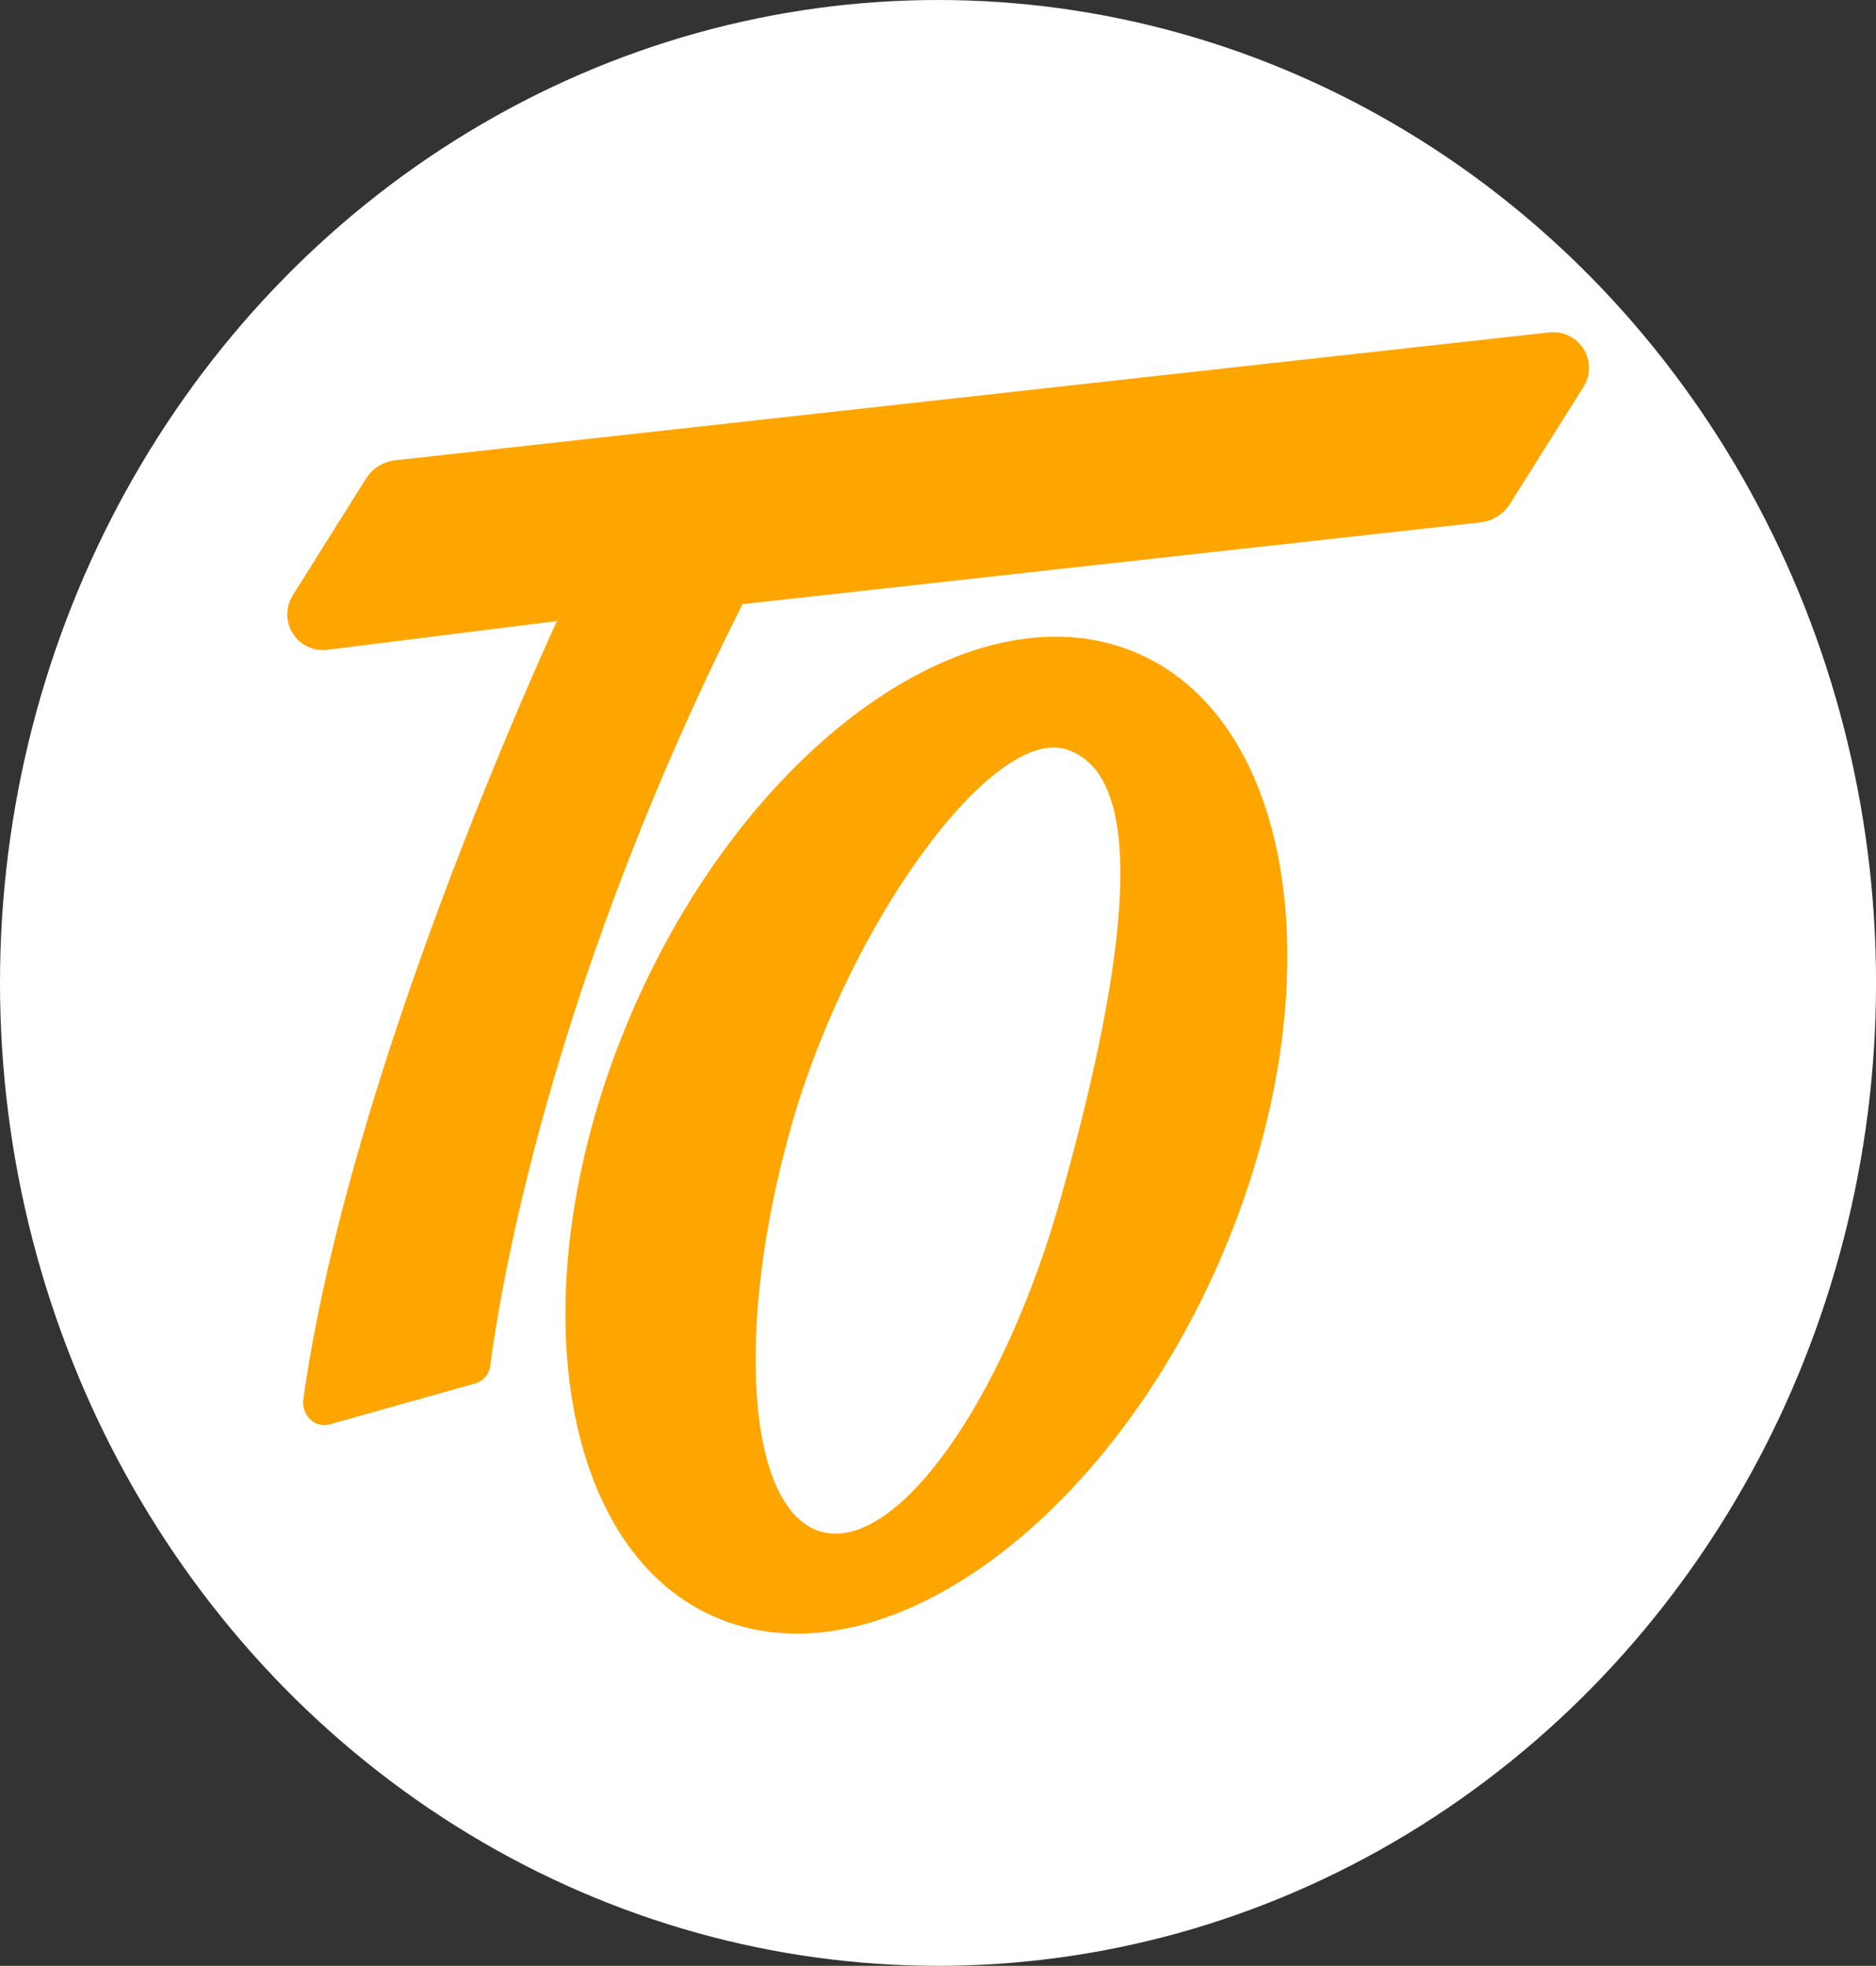
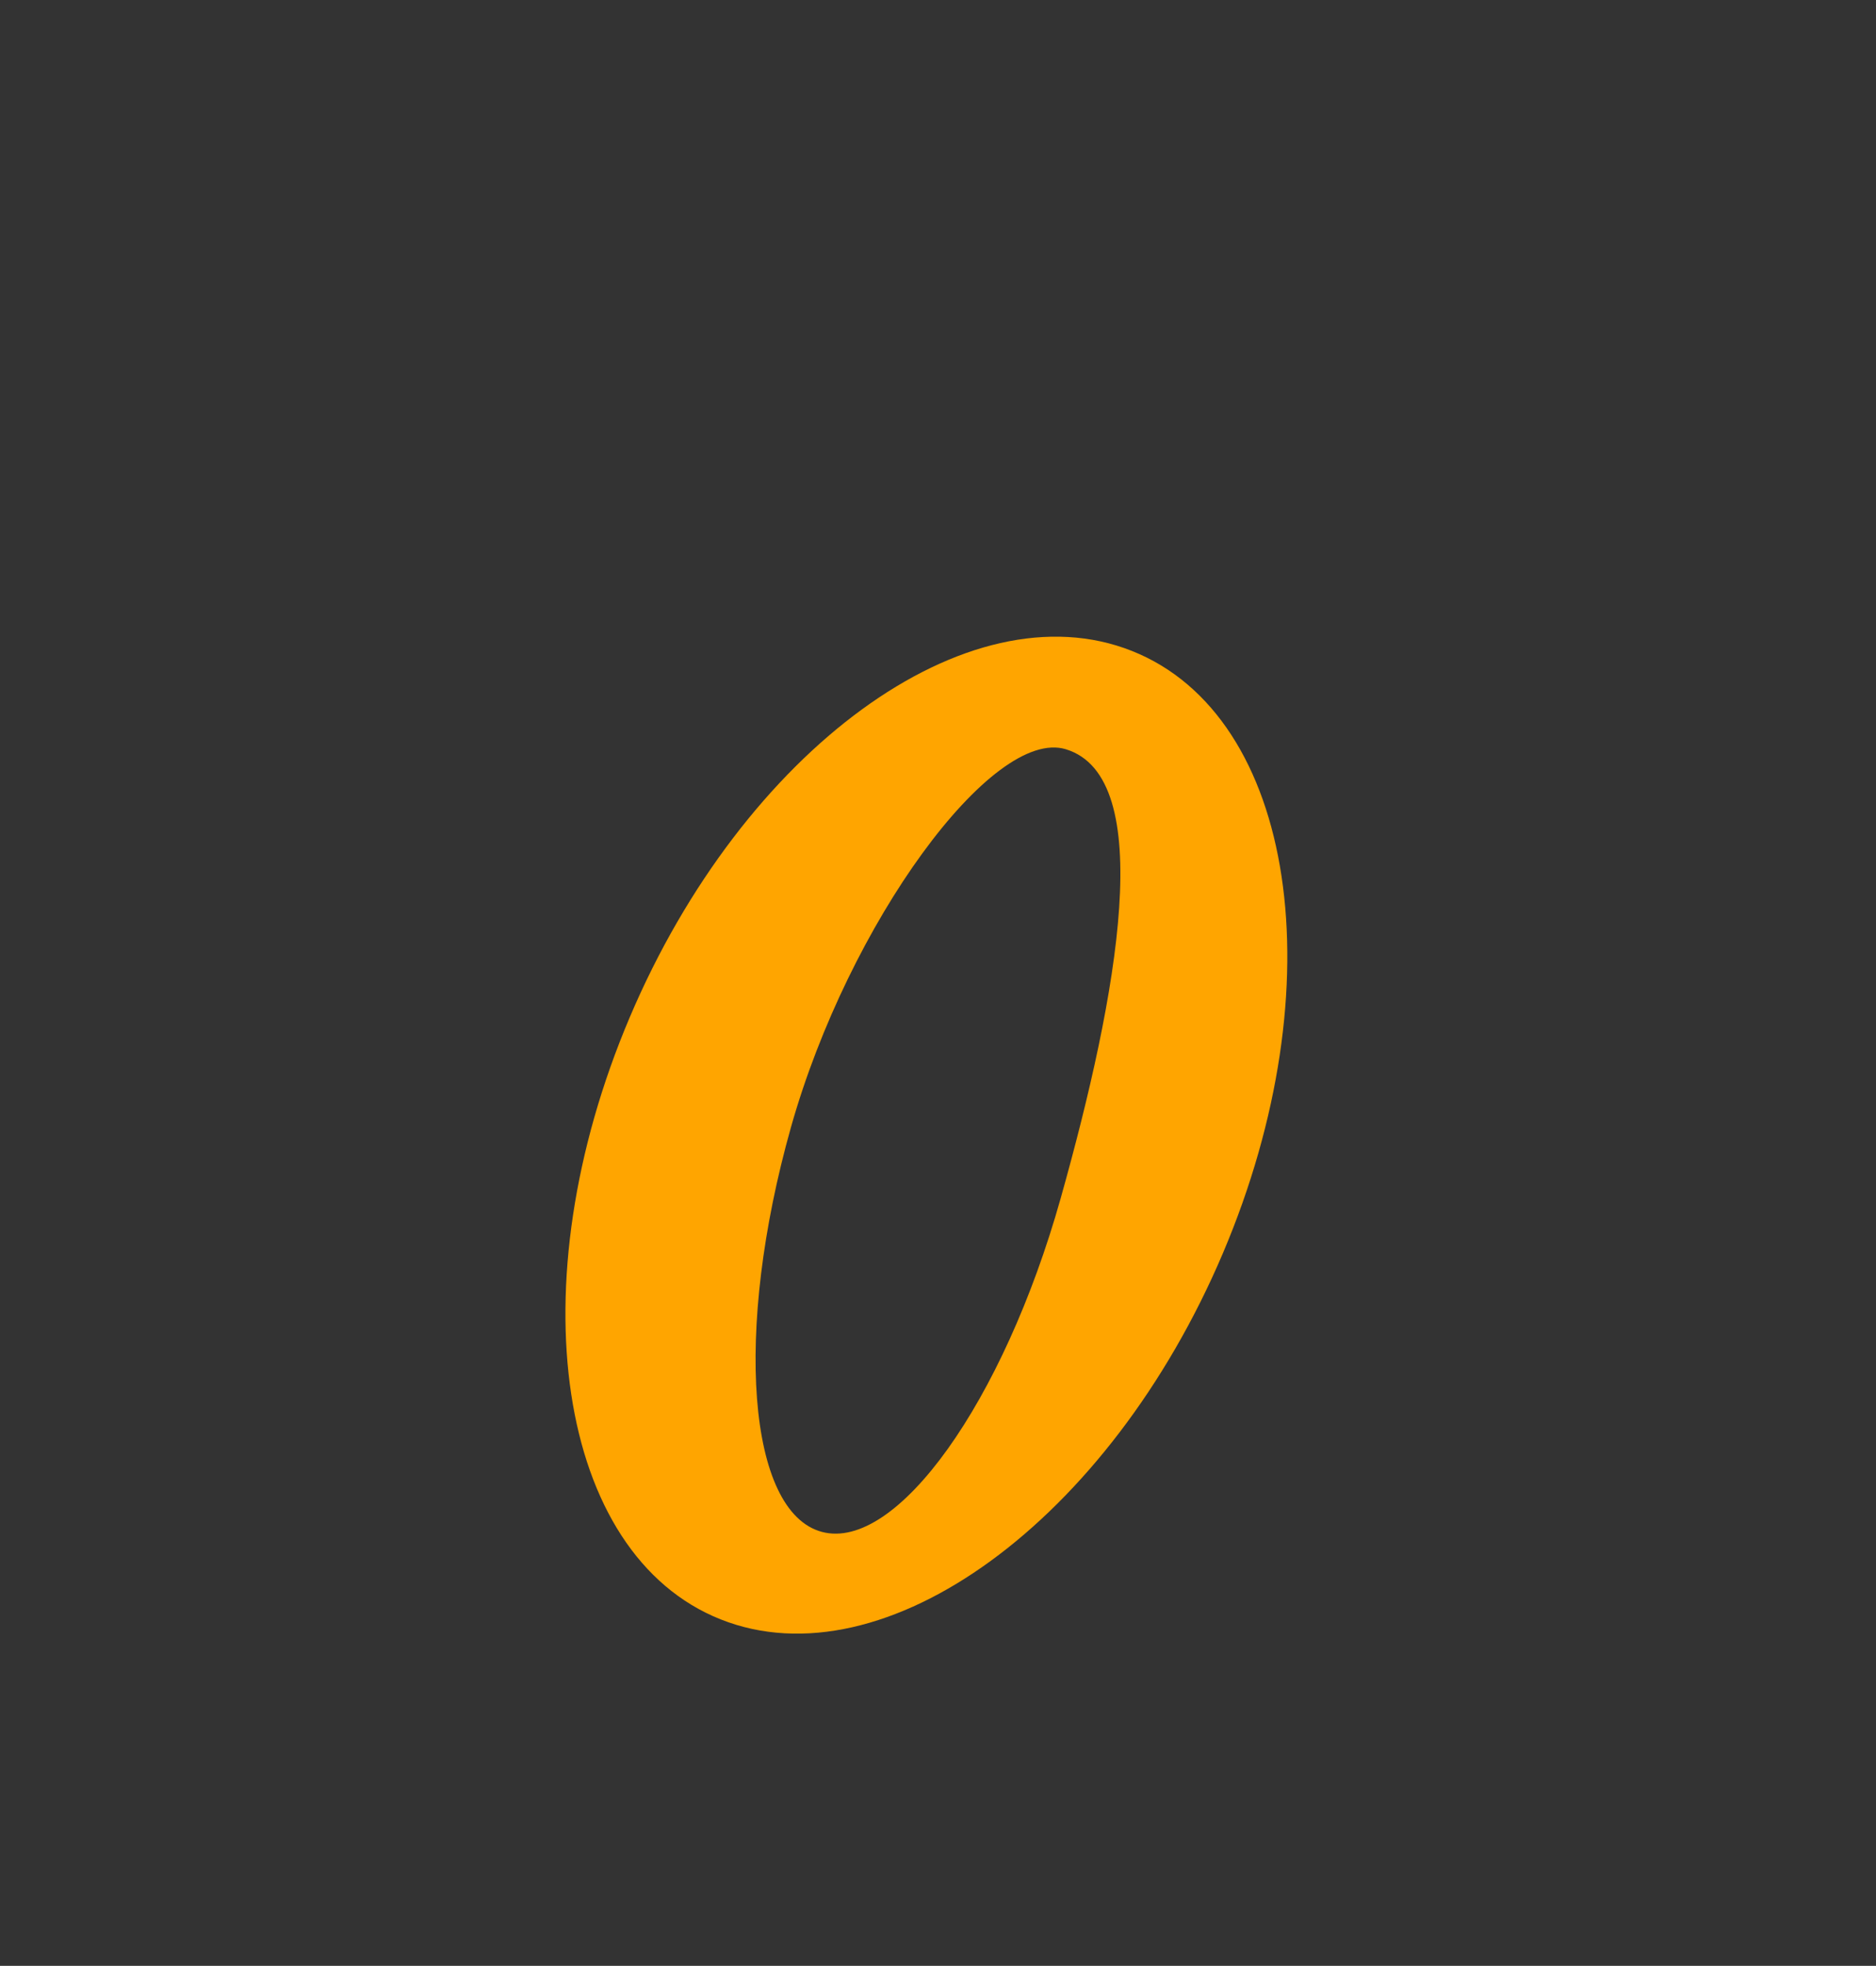
<svg xmlns="http://www.w3.org/2000/svg" id="Layer_1" data-name="Layer 1" viewBox="0 0 493.63 517.28">
  <rect x="0" y="0" width="493.63" height="517.28" fill="#333333" stroke="none" />
  <defs>
    <style>.cls-1{fill:#fff;}.cls-2{fill:orange;}</style>
  </defs>
-   <ellipse class="cls-1" cx="246.82" cy="258.64" rx="246.82" ry="258.64" />
-   <path class="cls-2" d="M407.64,87.47,104,121.12h0A10.49,10.49,0,0,0,96.26,126L77,156.72A9.39,9.39,0,0,0,86,171l60.54-7.58C134.89,189,90.91,289.19,79.85,368c-.63,4.45,3.14,8.17,7.38,6.66l38.07-10.7a5.63,5.63,0,0,0,3.71-4.59c2.44-19.12,15.28-98.87,66.37-200.4l194.2-21.52a10.5,10.5,0,0,0,7.73-4.86l19.32-30.74A9.39,9.39,0,0,0,407.64,87.47Z" />
  <path class="cls-2" d="M297.85,171.29c-43.1-17.15-102.26,26-132.14,96.38S146.54,409,189.64,426.12s102.27-26,132.15-96.38S341,188.43,297.85,171.29Zm-18.75,144c-15.09,53.66-43.22,93-62.81,87.81S193,350.25,208.13,296.6s52.94-105.33,72.31-99.45C304.59,204.48,294.19,261.63,279.1,315.29Z" />
</svg>